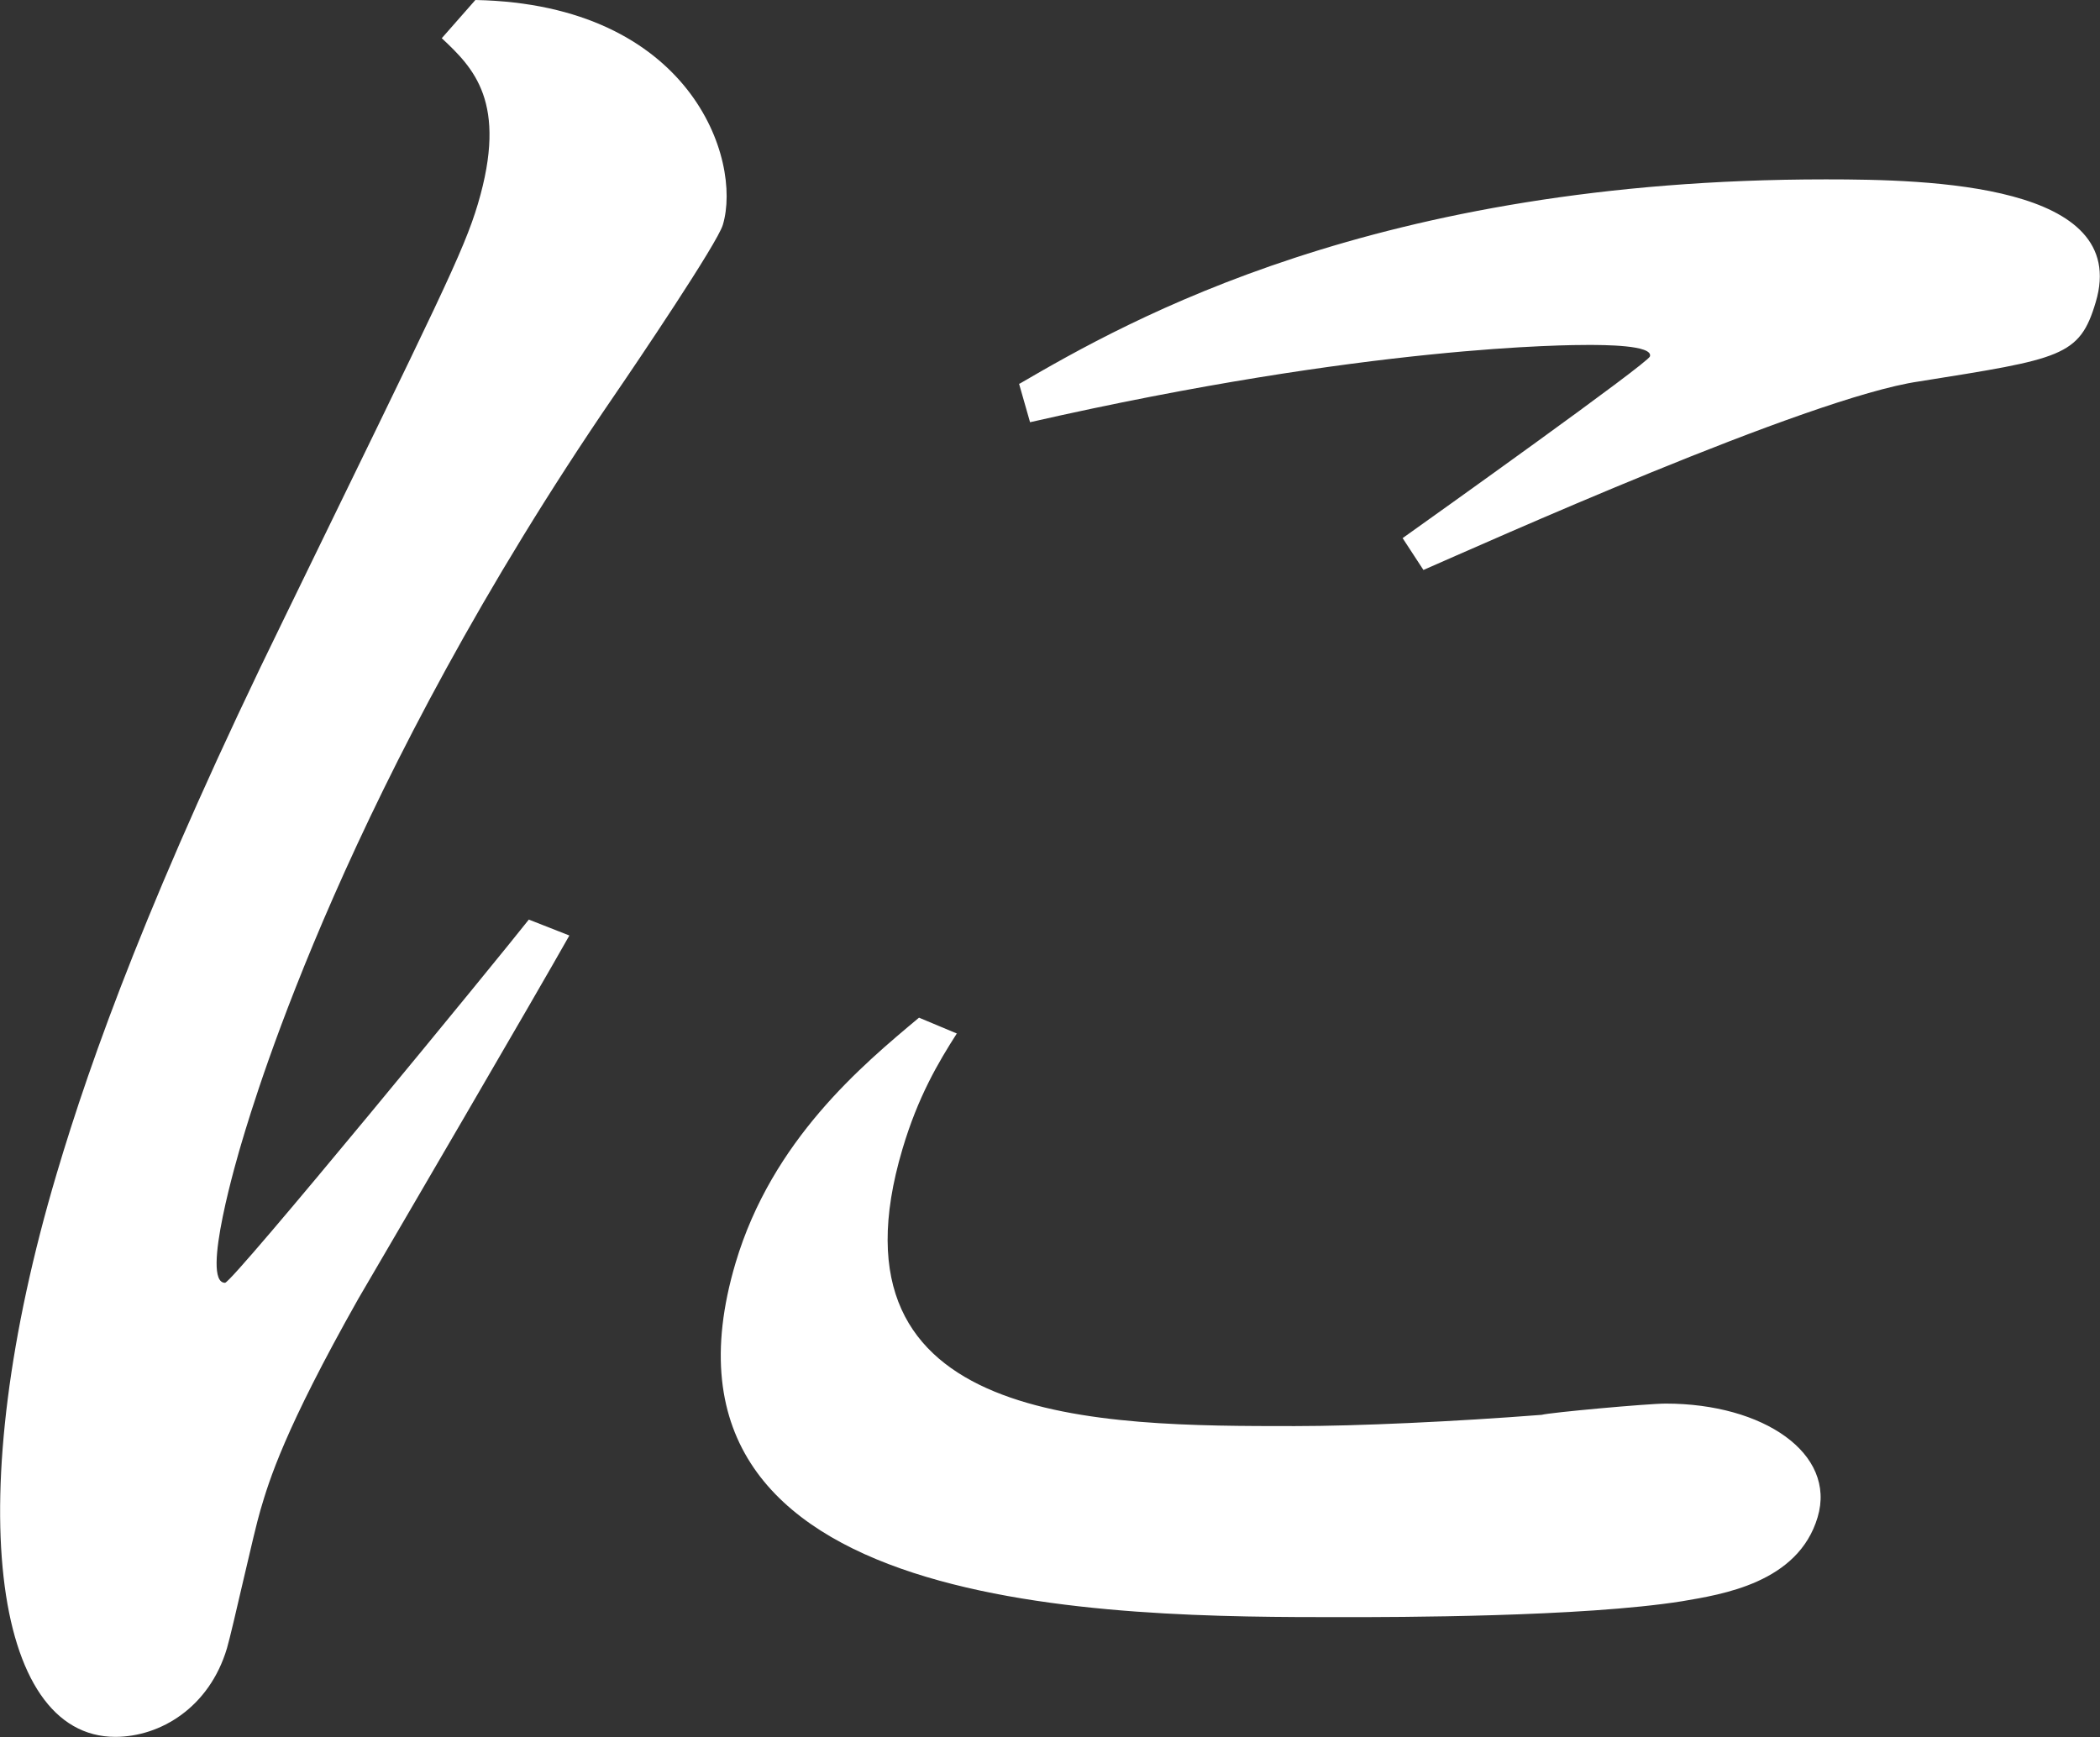
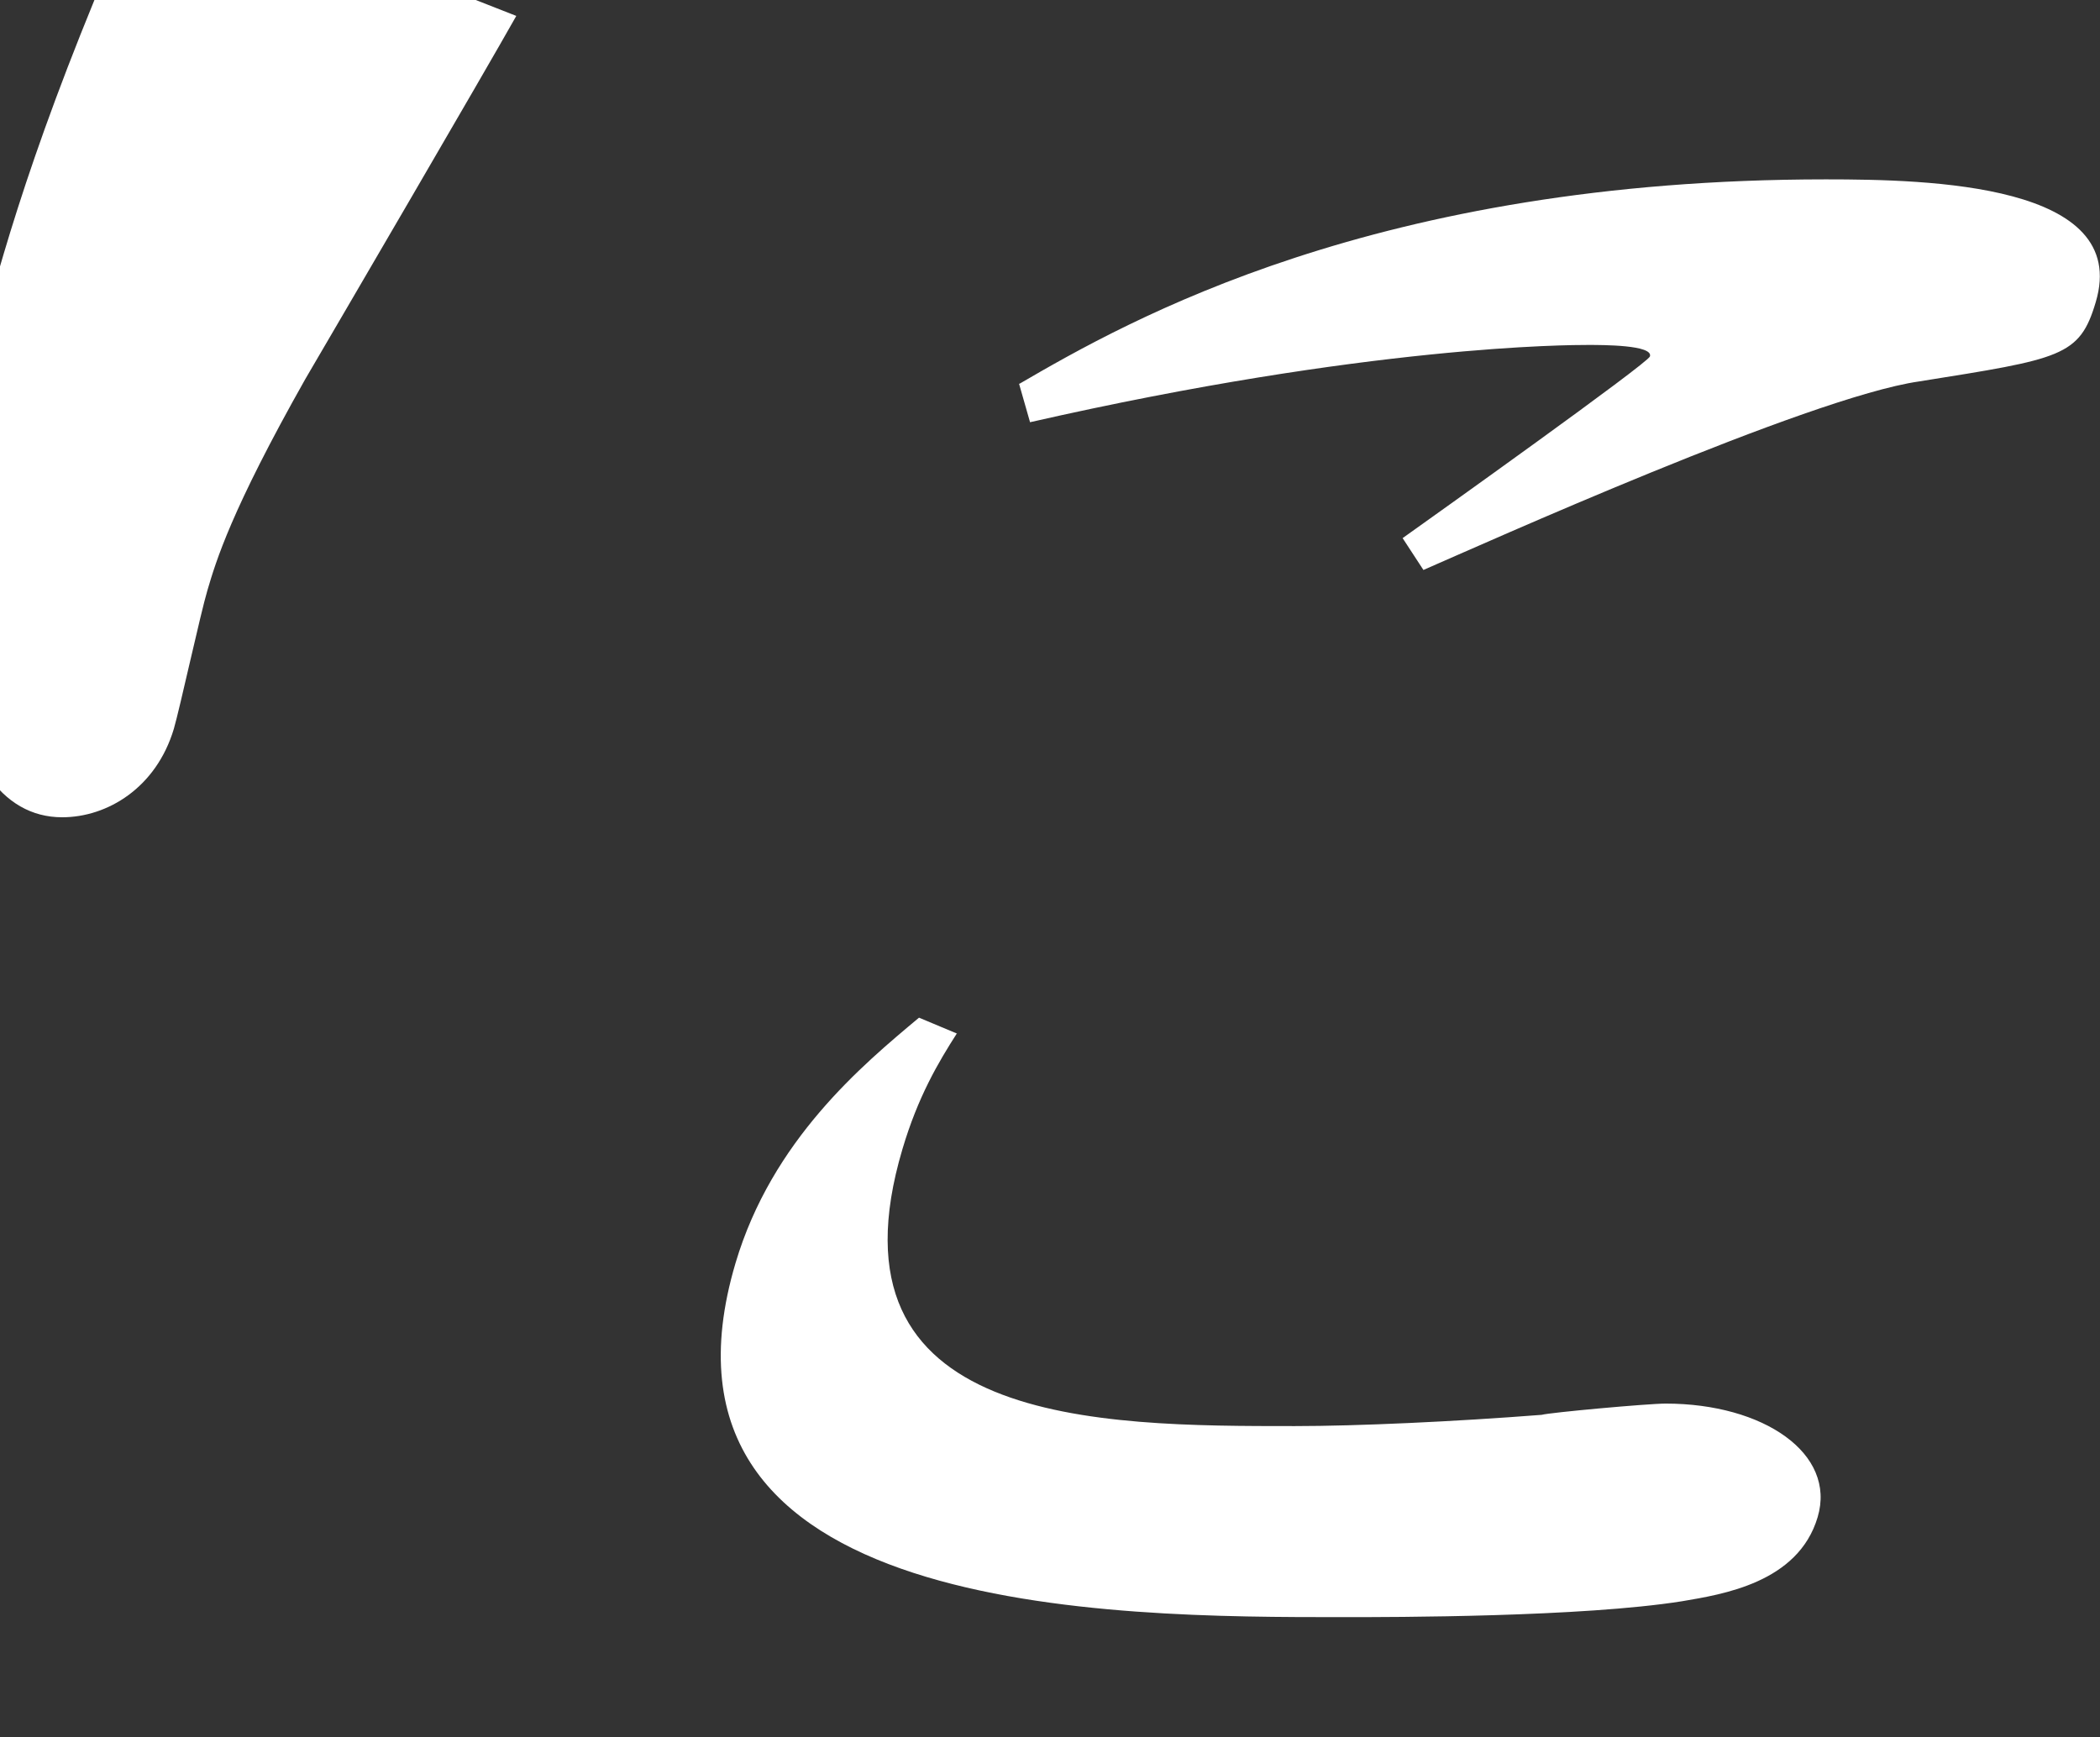
<svg xmlns="http://www.w3.org/2000/svg" id="_レイヤー_2" data-name="レイヤー 2" viewBox="0 0 98.92 81.83">
  <rect x="0" y="0" width="98.92" height="81.83" fill="#333333" stroke="none" />
  <defs>
    <style>
      .cls-1 {
        fill: #fff;
      }
    </style>
  </defs>
  <g id="_レイヤー_3" data-name="レイヤー 3">
-     <path class="cls-1" d="M22.41,0c10.11.21,12.56,7.49,11.64,10.59-.25.86-4.07,6.52-5.1,8.02-12.53,18.29-16.89,32.94-17.56,35.19-.16.53-1.97,6.63-.79,6.63.35,0,12.97-15.4,14.31-17.11l1.91.75c-1.5,2.67-8.5,14.65-9.94,17.11-3.5,6.2-4.2,8.56-4.61,9.95-.32,1.07-1.3,5.56-1.58,6.52-.83,2.78-3.13,4.17-5.26,4.17-5.8,0-7.31-11.23-2.76-26.53,1.62-5.46,4.45-13.37,10.74-26.21,7.29-14.98,8.43-17.22,9.1-19.47,1.43-4.81-.22-6.42-1.7-7.81l1.6-1.82ZM45.08,48.67c-.89,1.39-1.84,3-2.57,5.46-3.88,13.05,9.25,13.05,18.48,13.05,2.96,0,7.52-.21,11.63-.53.39-.11,5.01-.53,5.84-.53,4.61,0,8.05,2.35,7.16,5.35-.92,3.1-4.51,3.64-6.38,3.96-4.72.75-13.59.75-15.96.75-10.88,0-33.59,0-28.63-16.69,1.72-5.78,5.96-9.31,8.64-11.55l1.79.75ZM48.02,18.08c5.15-3,16.82-9.63,37.99-9.63,4.85,0,14.37.21,12.71,5.78-.76,2.57-1.62,2.67-8.33,3.74-5.19.75-20.62,7.7-23.34,8.88l-.98-1.5c1.35-.96,11.56-8.24,11.65-8.56.16-.54-2.21-.54-2.92-.54-.83,0-10.29,0-26.28,3.64l-.52-1.82Z" />
+     <path class="cls-1" d="M22.41,0l1.91.75c-1.5,2.67-8.5,14.65-9.94,17.11-3.5,6.2-4.2,8.56-4.61,9.95-.32,1.07-1.3,5.56-1.58,6.52-.83,2.78-3.13,4.17-5.26,4.17-5.8,0-7.31-11.23-2.76-26.53,1.62-5.46,4.45-13.37,10.74-26.21,7.29-14.98,8.43-17.22,9.1-19.47,1.43-4.81-.22-6.42-1.7-7.81l1.6-1.82ZM45.08,48.67c-.89,1.39-1.84,3-2.57,5.46-3.88,13.05,9.25,13.05,18.48,13.05,2.96,0,7.52-.21,11.63-.53.39-.11,5.01-.53,5.84-.53,4.61,0,8.05,2.35,7.16,5.35-.92,3.1-4.51,3.64-6.38,3.96-4.72.75-13.59.75-15.96.75-10.88,0-33.59,0-28.63-16.69,1.72-5.78,5.96-9.31,8.64-11.55l1.79.75ZM48.02,18.08c5.15-3,16.82-9.63,37.99-9.63,4.85,0,14.37.21,12.71,5.78-.76,2.57-1.62,2.67-8.33,3.74-5.19.75-20.62,7.7-23.34,8.88l-.98-1.5c1.35-.96,11.56-8.24,11.65-8.56.16-.54-2.21-.54-2.92-.54-.83,0-10.29,0-26.28,3.64l-.52-1.82Z" />
  </g>
</svg>